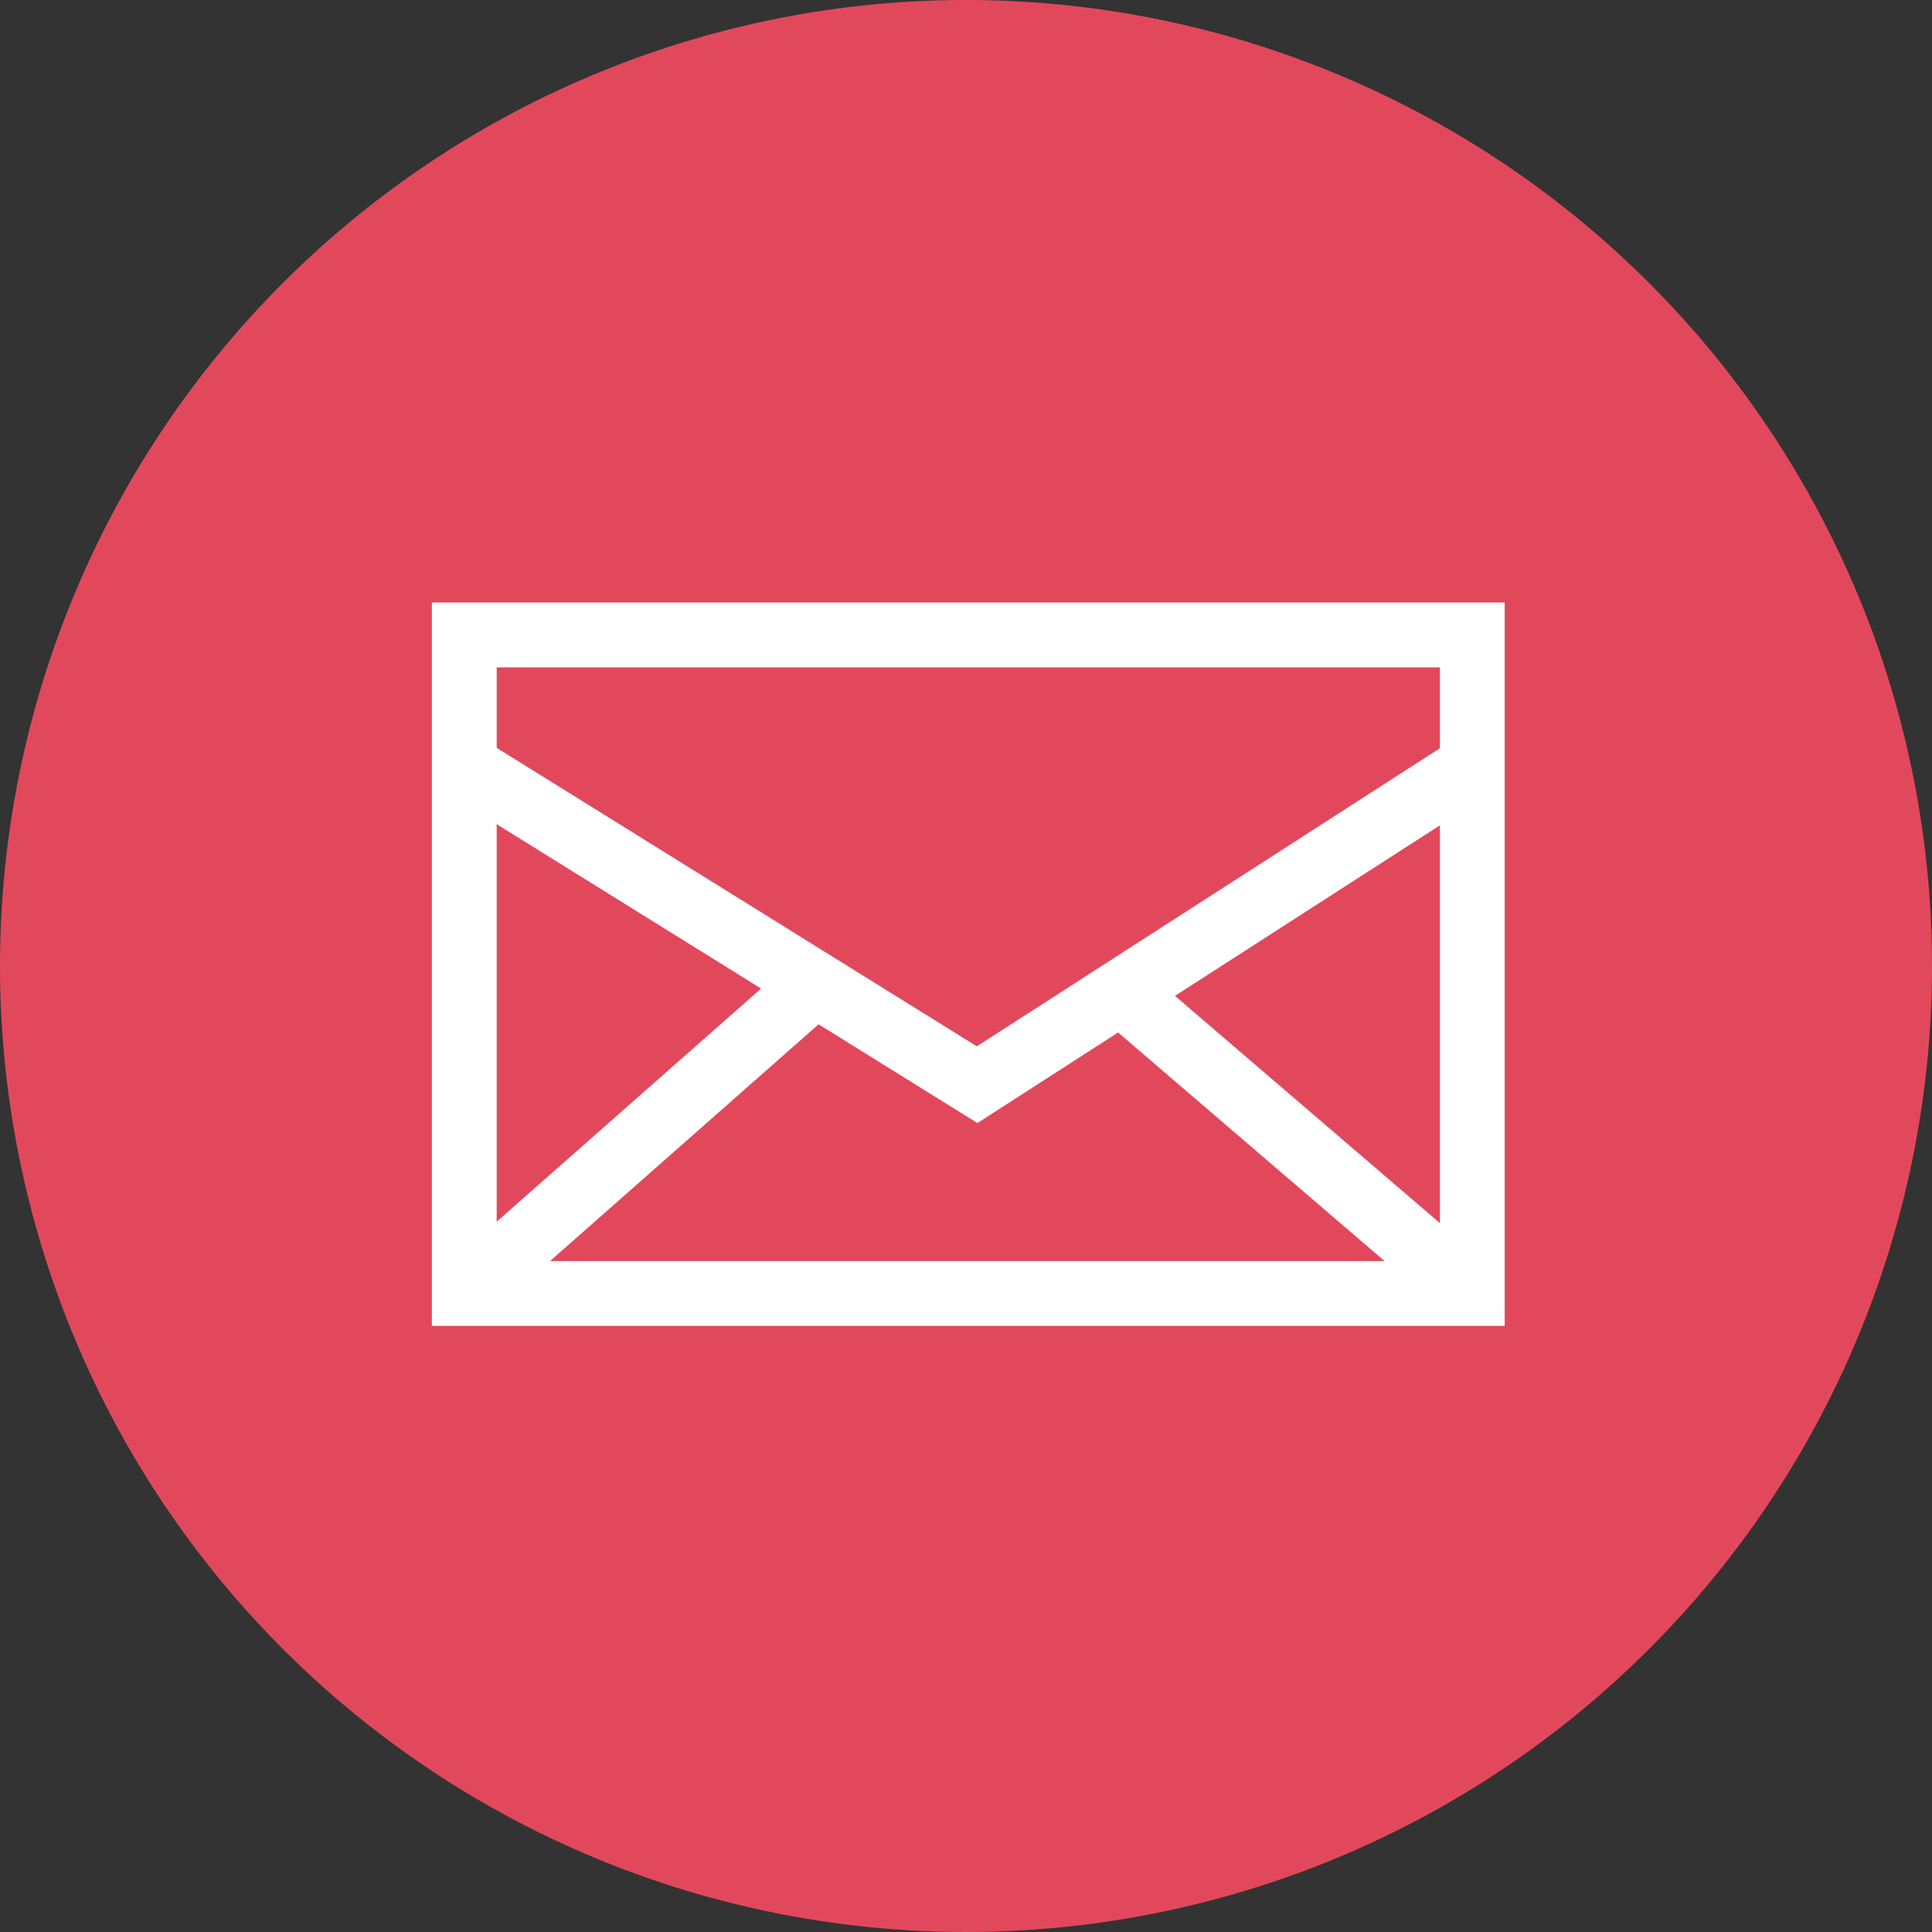
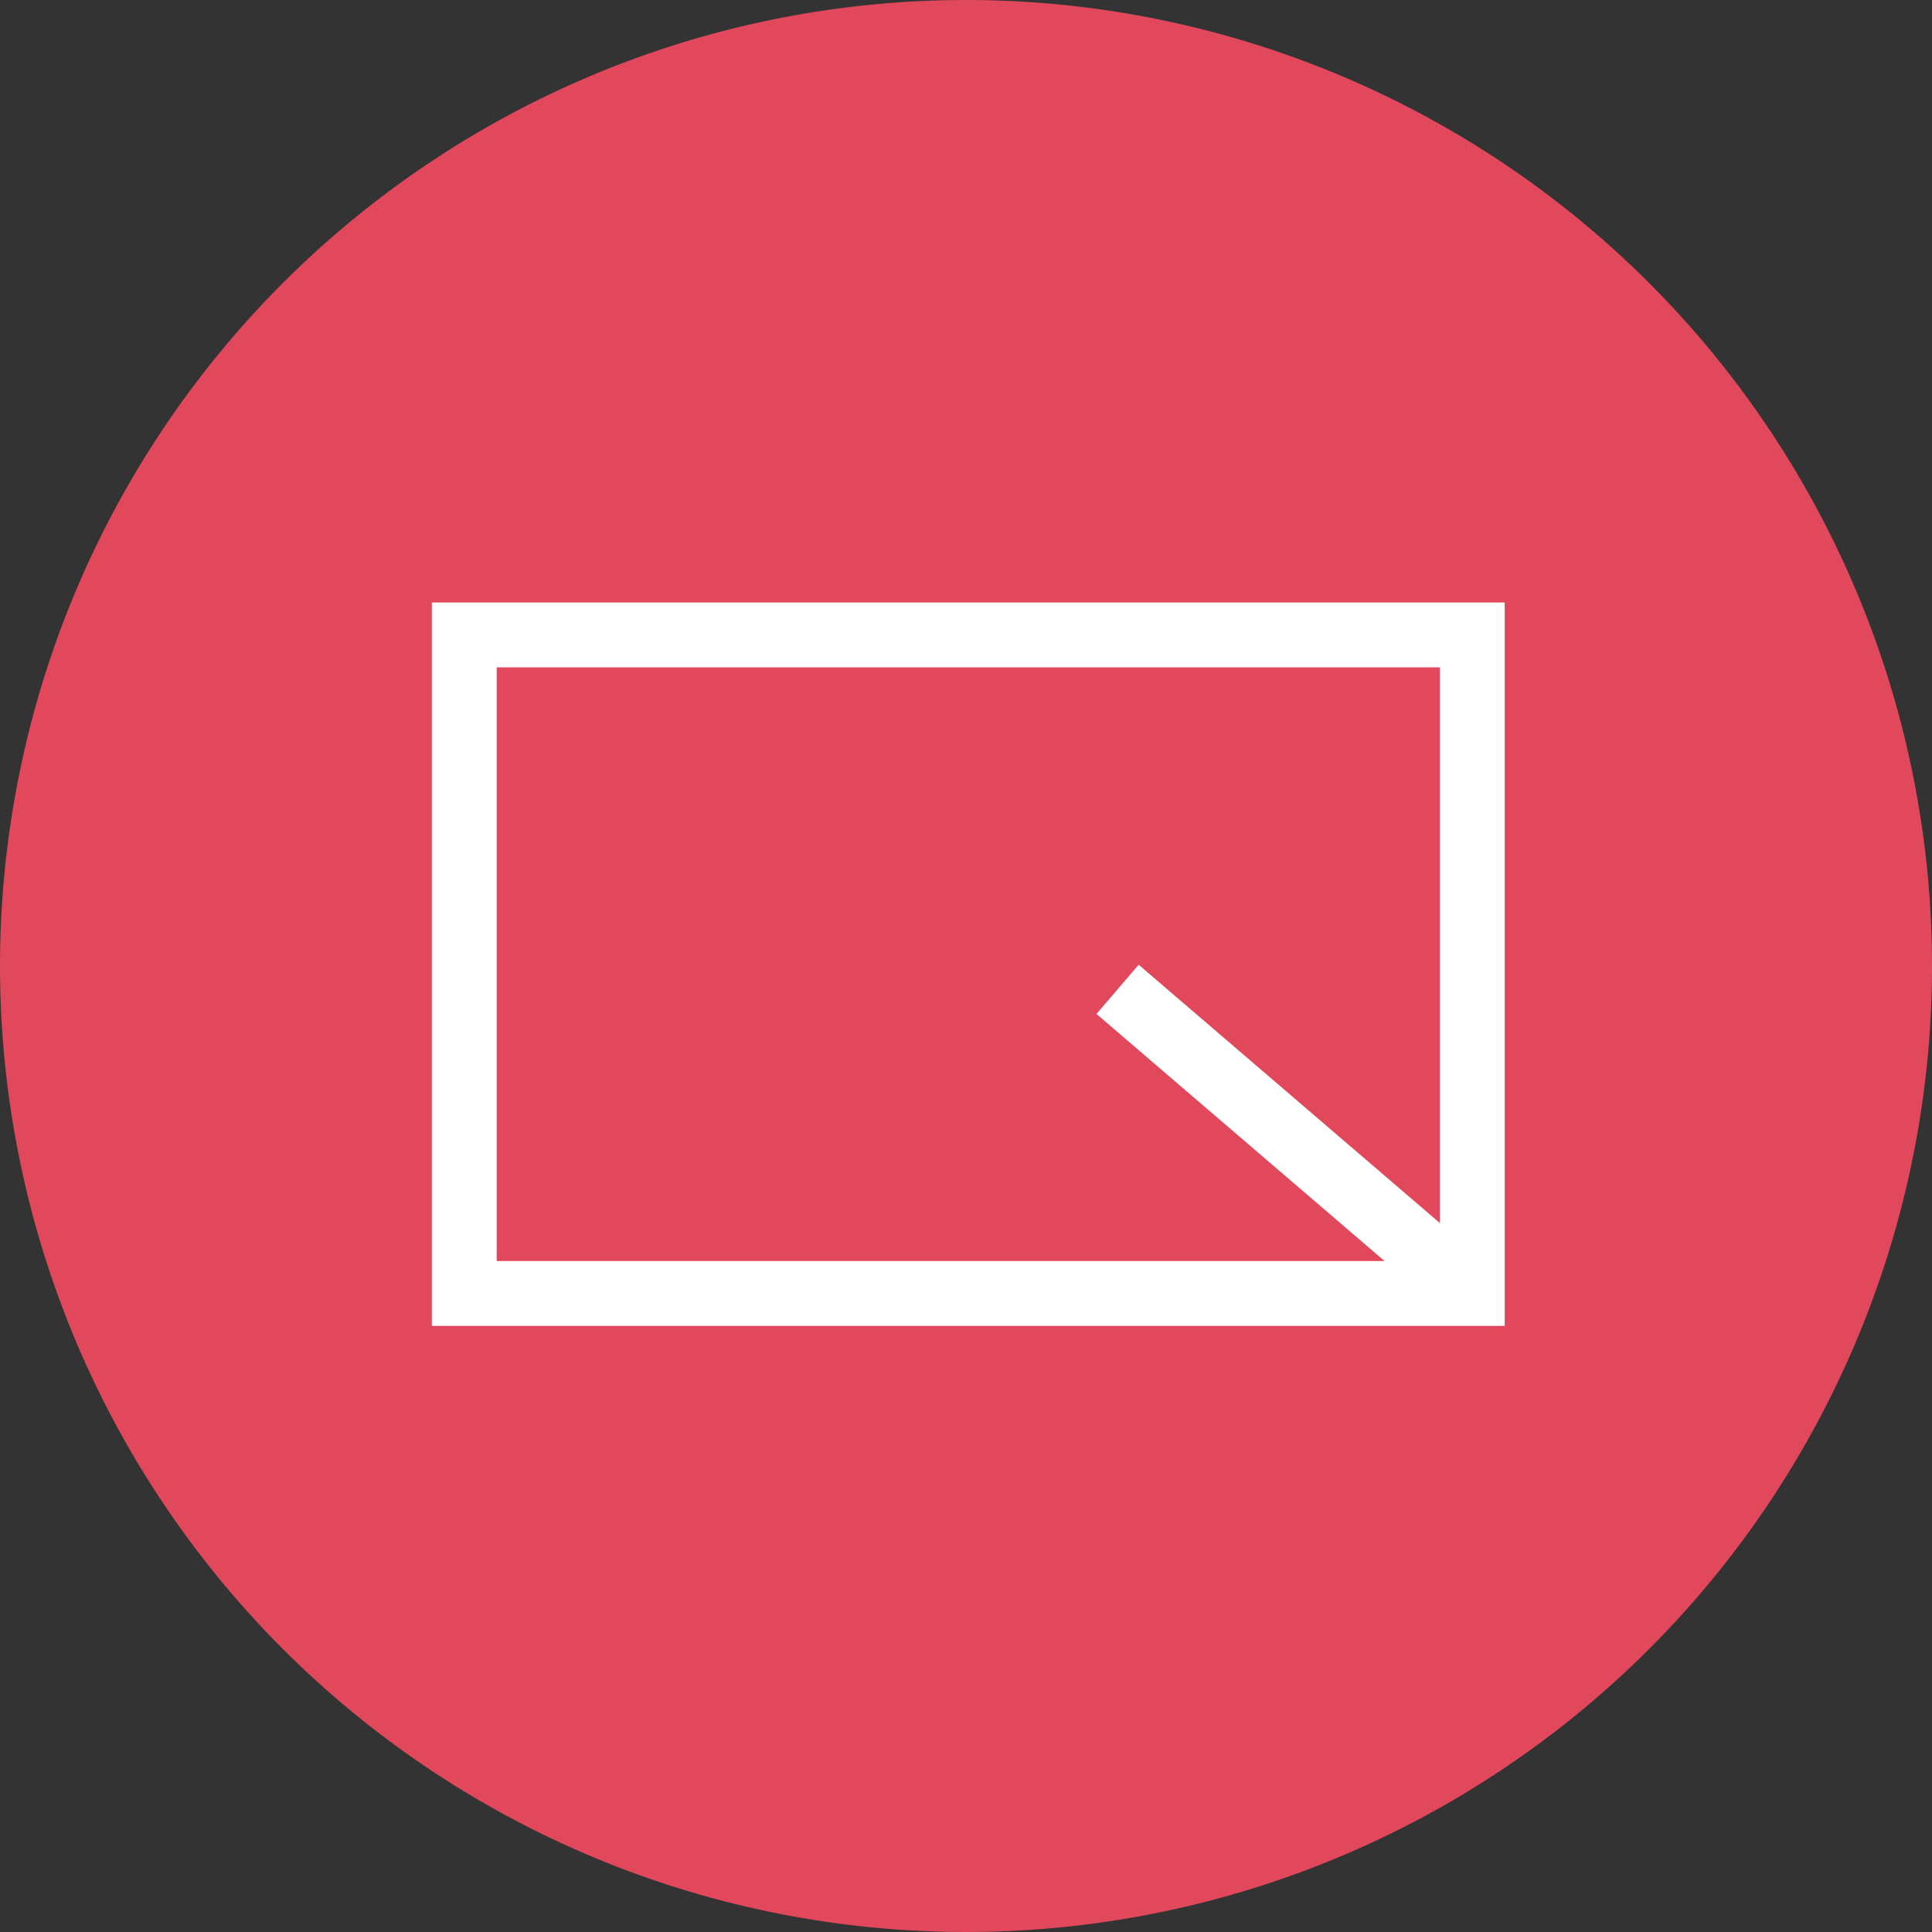
<svg xmlns="http://www.w3.org/2000/svg" width="163.657" height="163.655" viewBox="0 0 163.657 163.655">
  <rect x="0" y="0" width="163.657" height="163.655" fill="#333333" stroke="none" />
  <g id="グループ_570" data-name="グループ 570" transform="translate(-1680.604 -2257.622)">
    <g id="グループ_564" data-name="グループ 564">
      <path id="パス_1153" data-name="パス 1153" d="M1844.261,2339.45a81.828,81.828,0,1,1-81.828-81.828,81.828,81.828,0,0,1,81.828,81.828" fill="#e2485c" />
    </g>
    <g id="グループ_569" data-name="グループ 569">
      <g id="グループ_565" data-name="グループ 565">
        <path id="パス_1154" data-name="パス 1154" d="M1808.065,2369.936h-90.88V2308.66h90.88Zm-85.388-5.493h79.9v-50.291h-79.9Z" fill="#fff" />
      </g>
      <g id="グループ_566" data-name="グループ 566">
-         <path id="パス_1155" data-name="パス 1155" d="M1763.4,2352.753l-44.914-27.92,2.9-4.664,41.963,26.086,40.488-26.063,2.973,4.618Z" fill="#fff" />
-       </g>
+         </g>
      <g id="グループ_567" data-name="グループ 567">
-         <rect id="長方形_93" data-name="長方形 93" width="39.264" height="5.492" transform="translate(1718.116 2365.13) rotate(-41.403)" fill="#fff" />
-       </g>
+         </g>
      <g id="グループ_568" data-name="グループ 568">
        <rect id="長方形_94" data-name="長方形 94" width="5.492" height="39.579" transform="matrix(0.651, -0.759, 0.759, 0.651, 1773.485, 2343.512)" fill="#fff" />
      </g>
    </g>
  </g>
</svg>